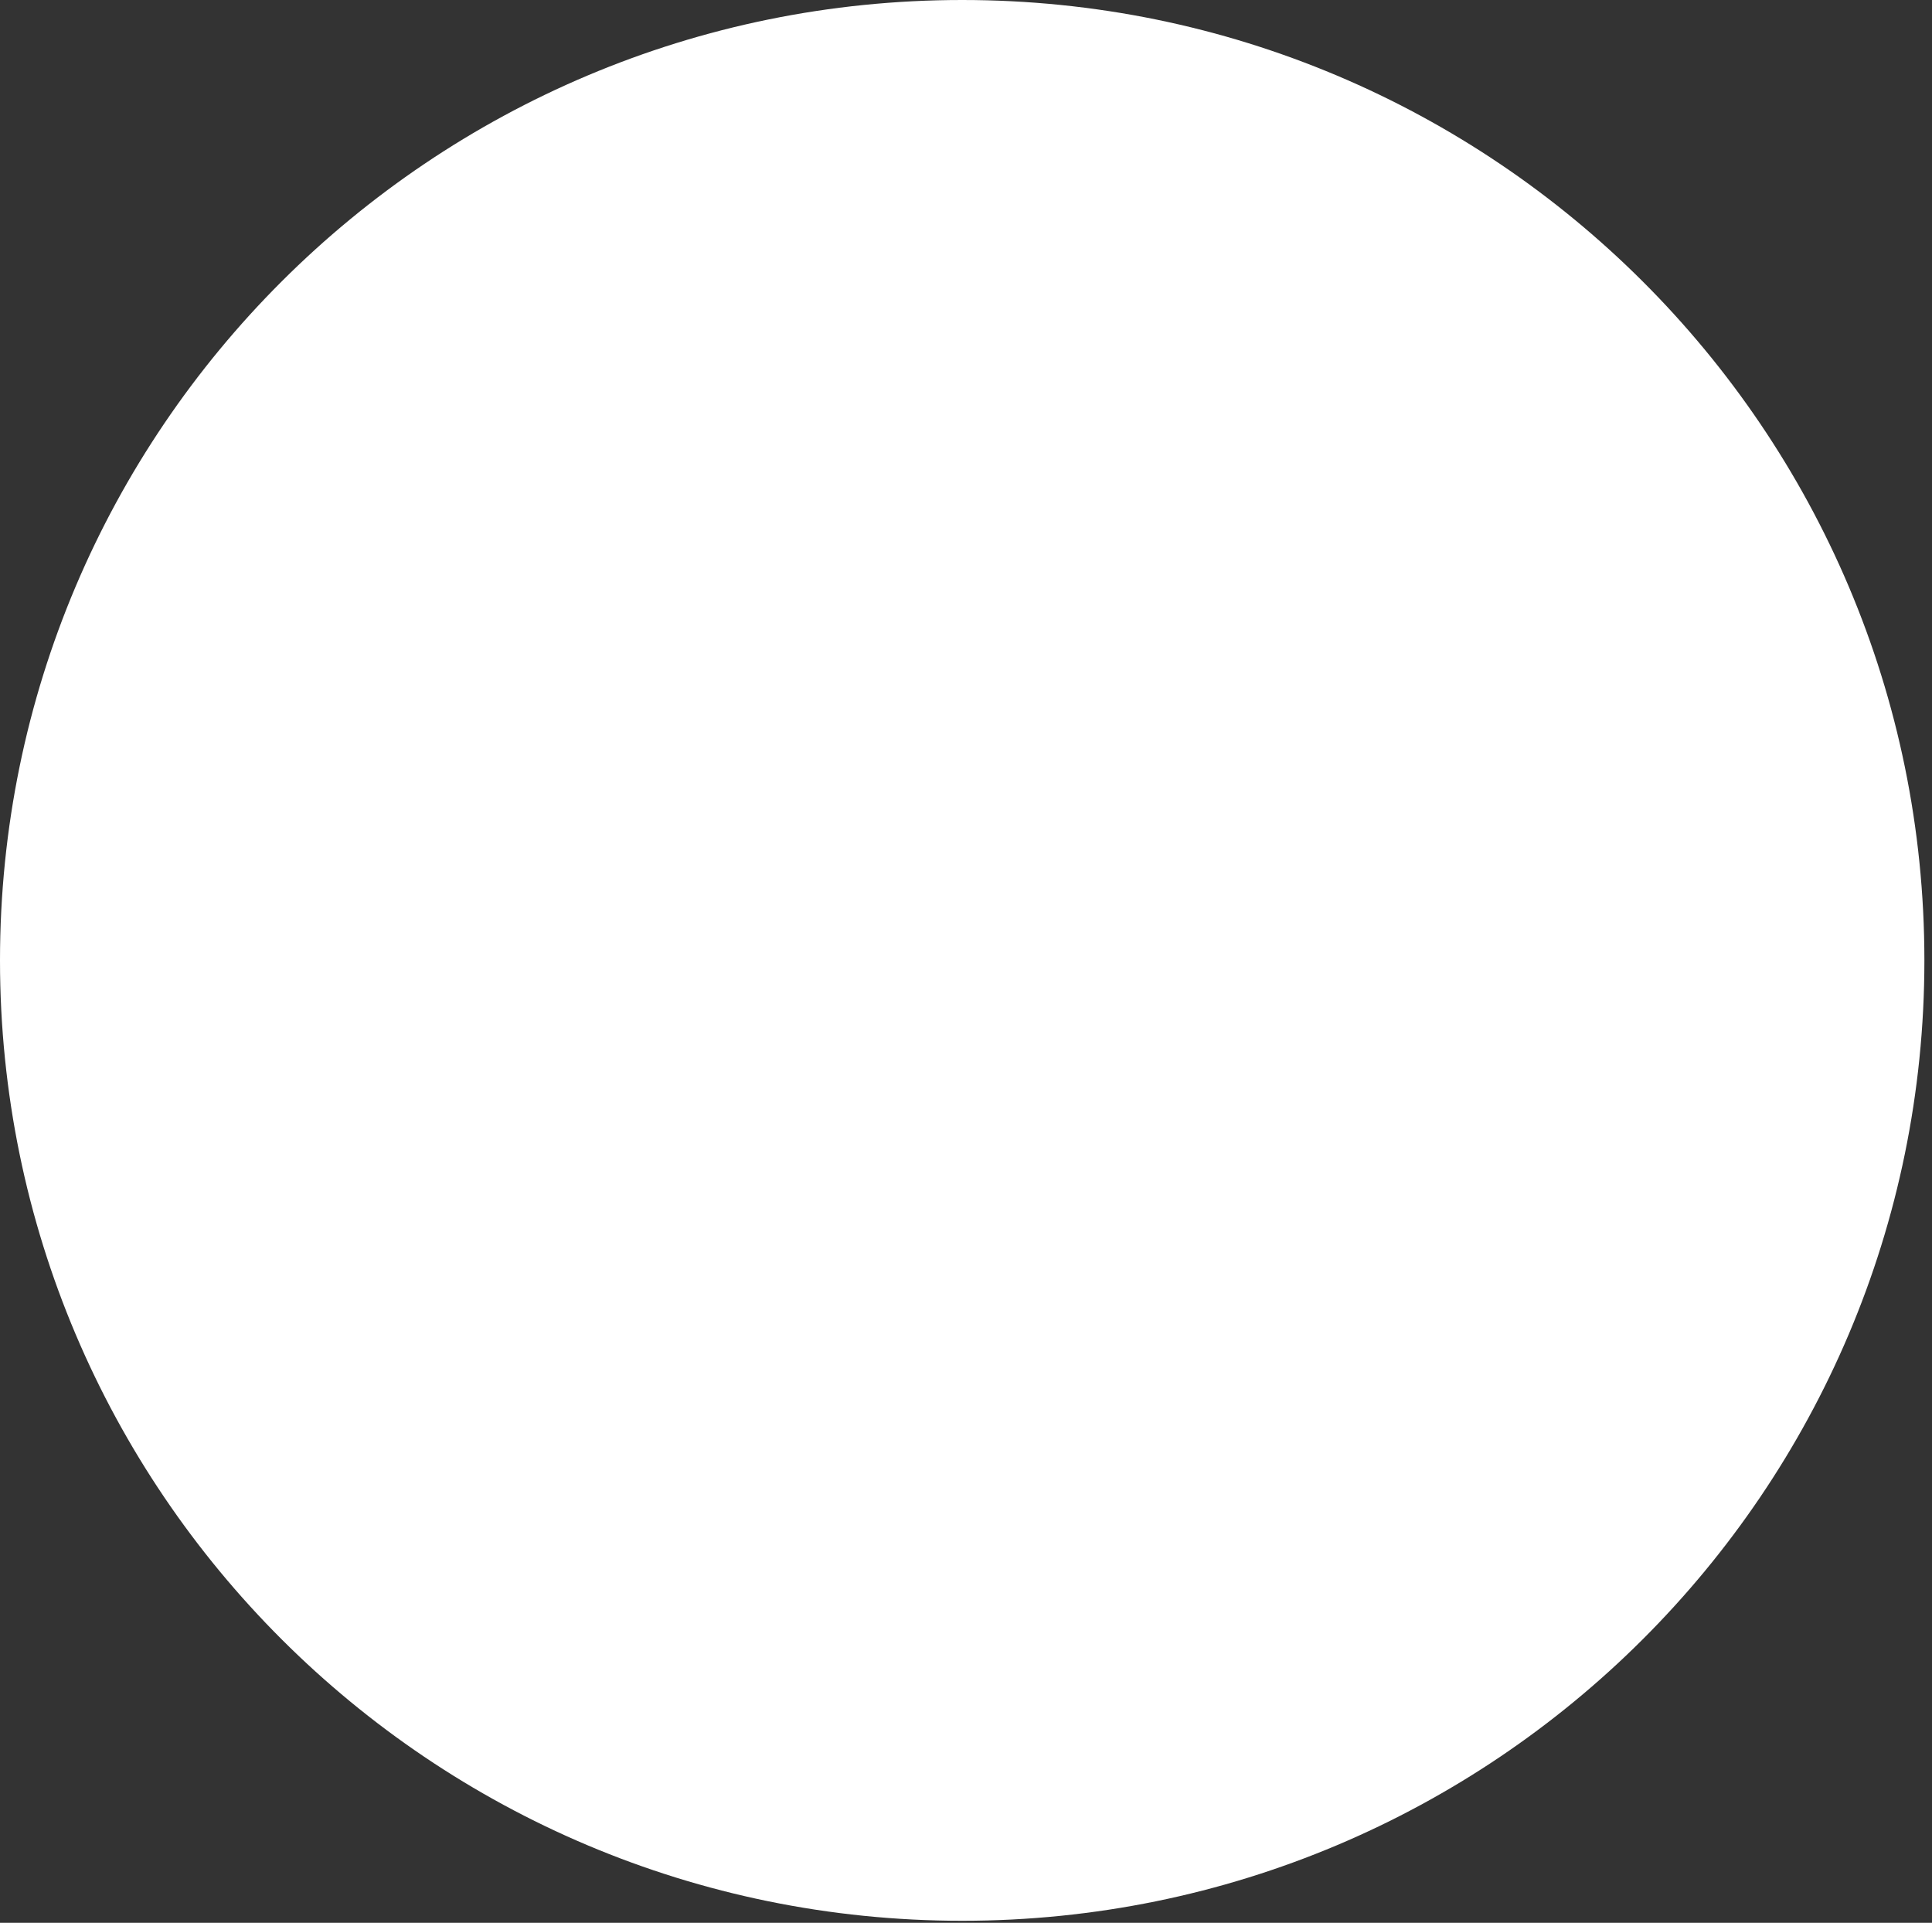
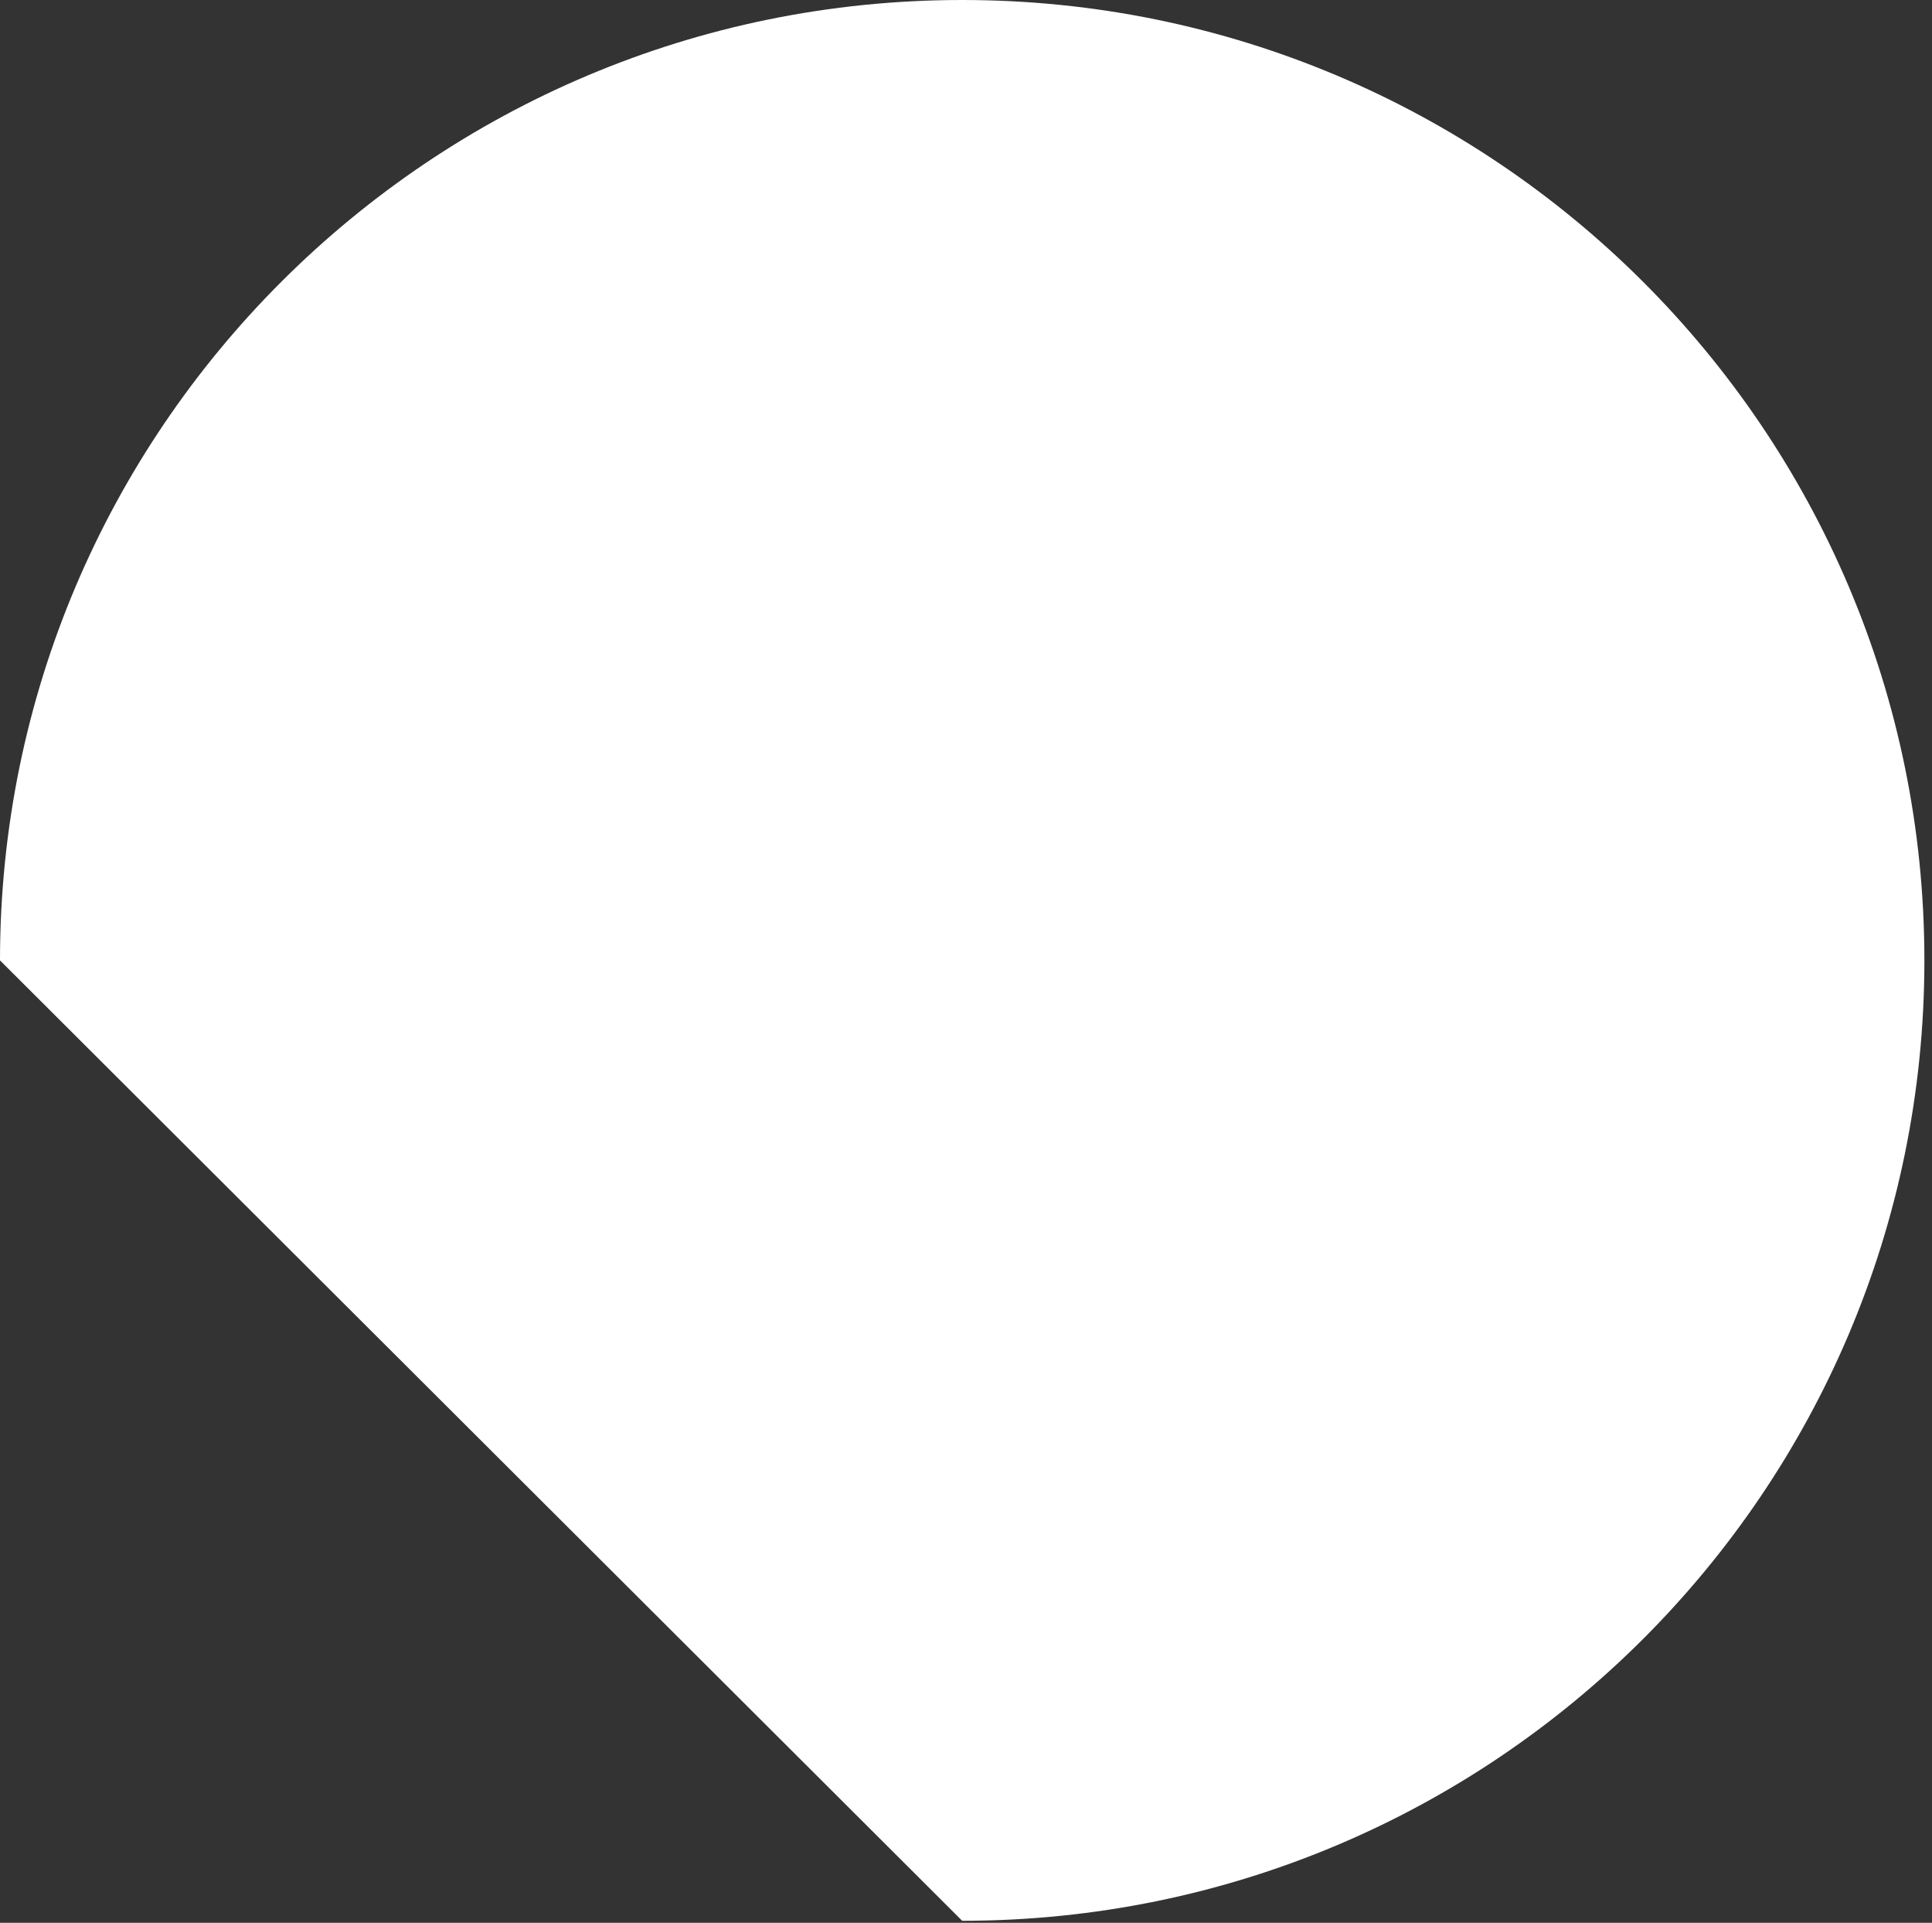
<svg xmlns="http://www.w3.org/2000/svg" fill="none" height="100%" overflow="visible" preserveAspectRatio="none" style="display: block;" viewBox="0 0 204 203" width="100%">
  <rect x="0" y="0" width="204" height="203" fill="#333333" stroke="none" />
-   <path d="M101.598 202.787C157.709 202.787 203.196 157.392 203.196 101.394C203.196 45.395 157.709 0 101.598 0C45.487 0 0 45.395 0 101.394C0 157.392 45.487 202.787 101.598 202.787Z" fill="white" id="Vector" />
+   <path d="M101.598 202.787C157.709 202.787 203.196 157.392 203.196 101.394C203.196 45.395 157.709 0 101.598 0C45.487 0 0 45.395 0 101.394Z" fill="white" id="Vector" />
</svg>